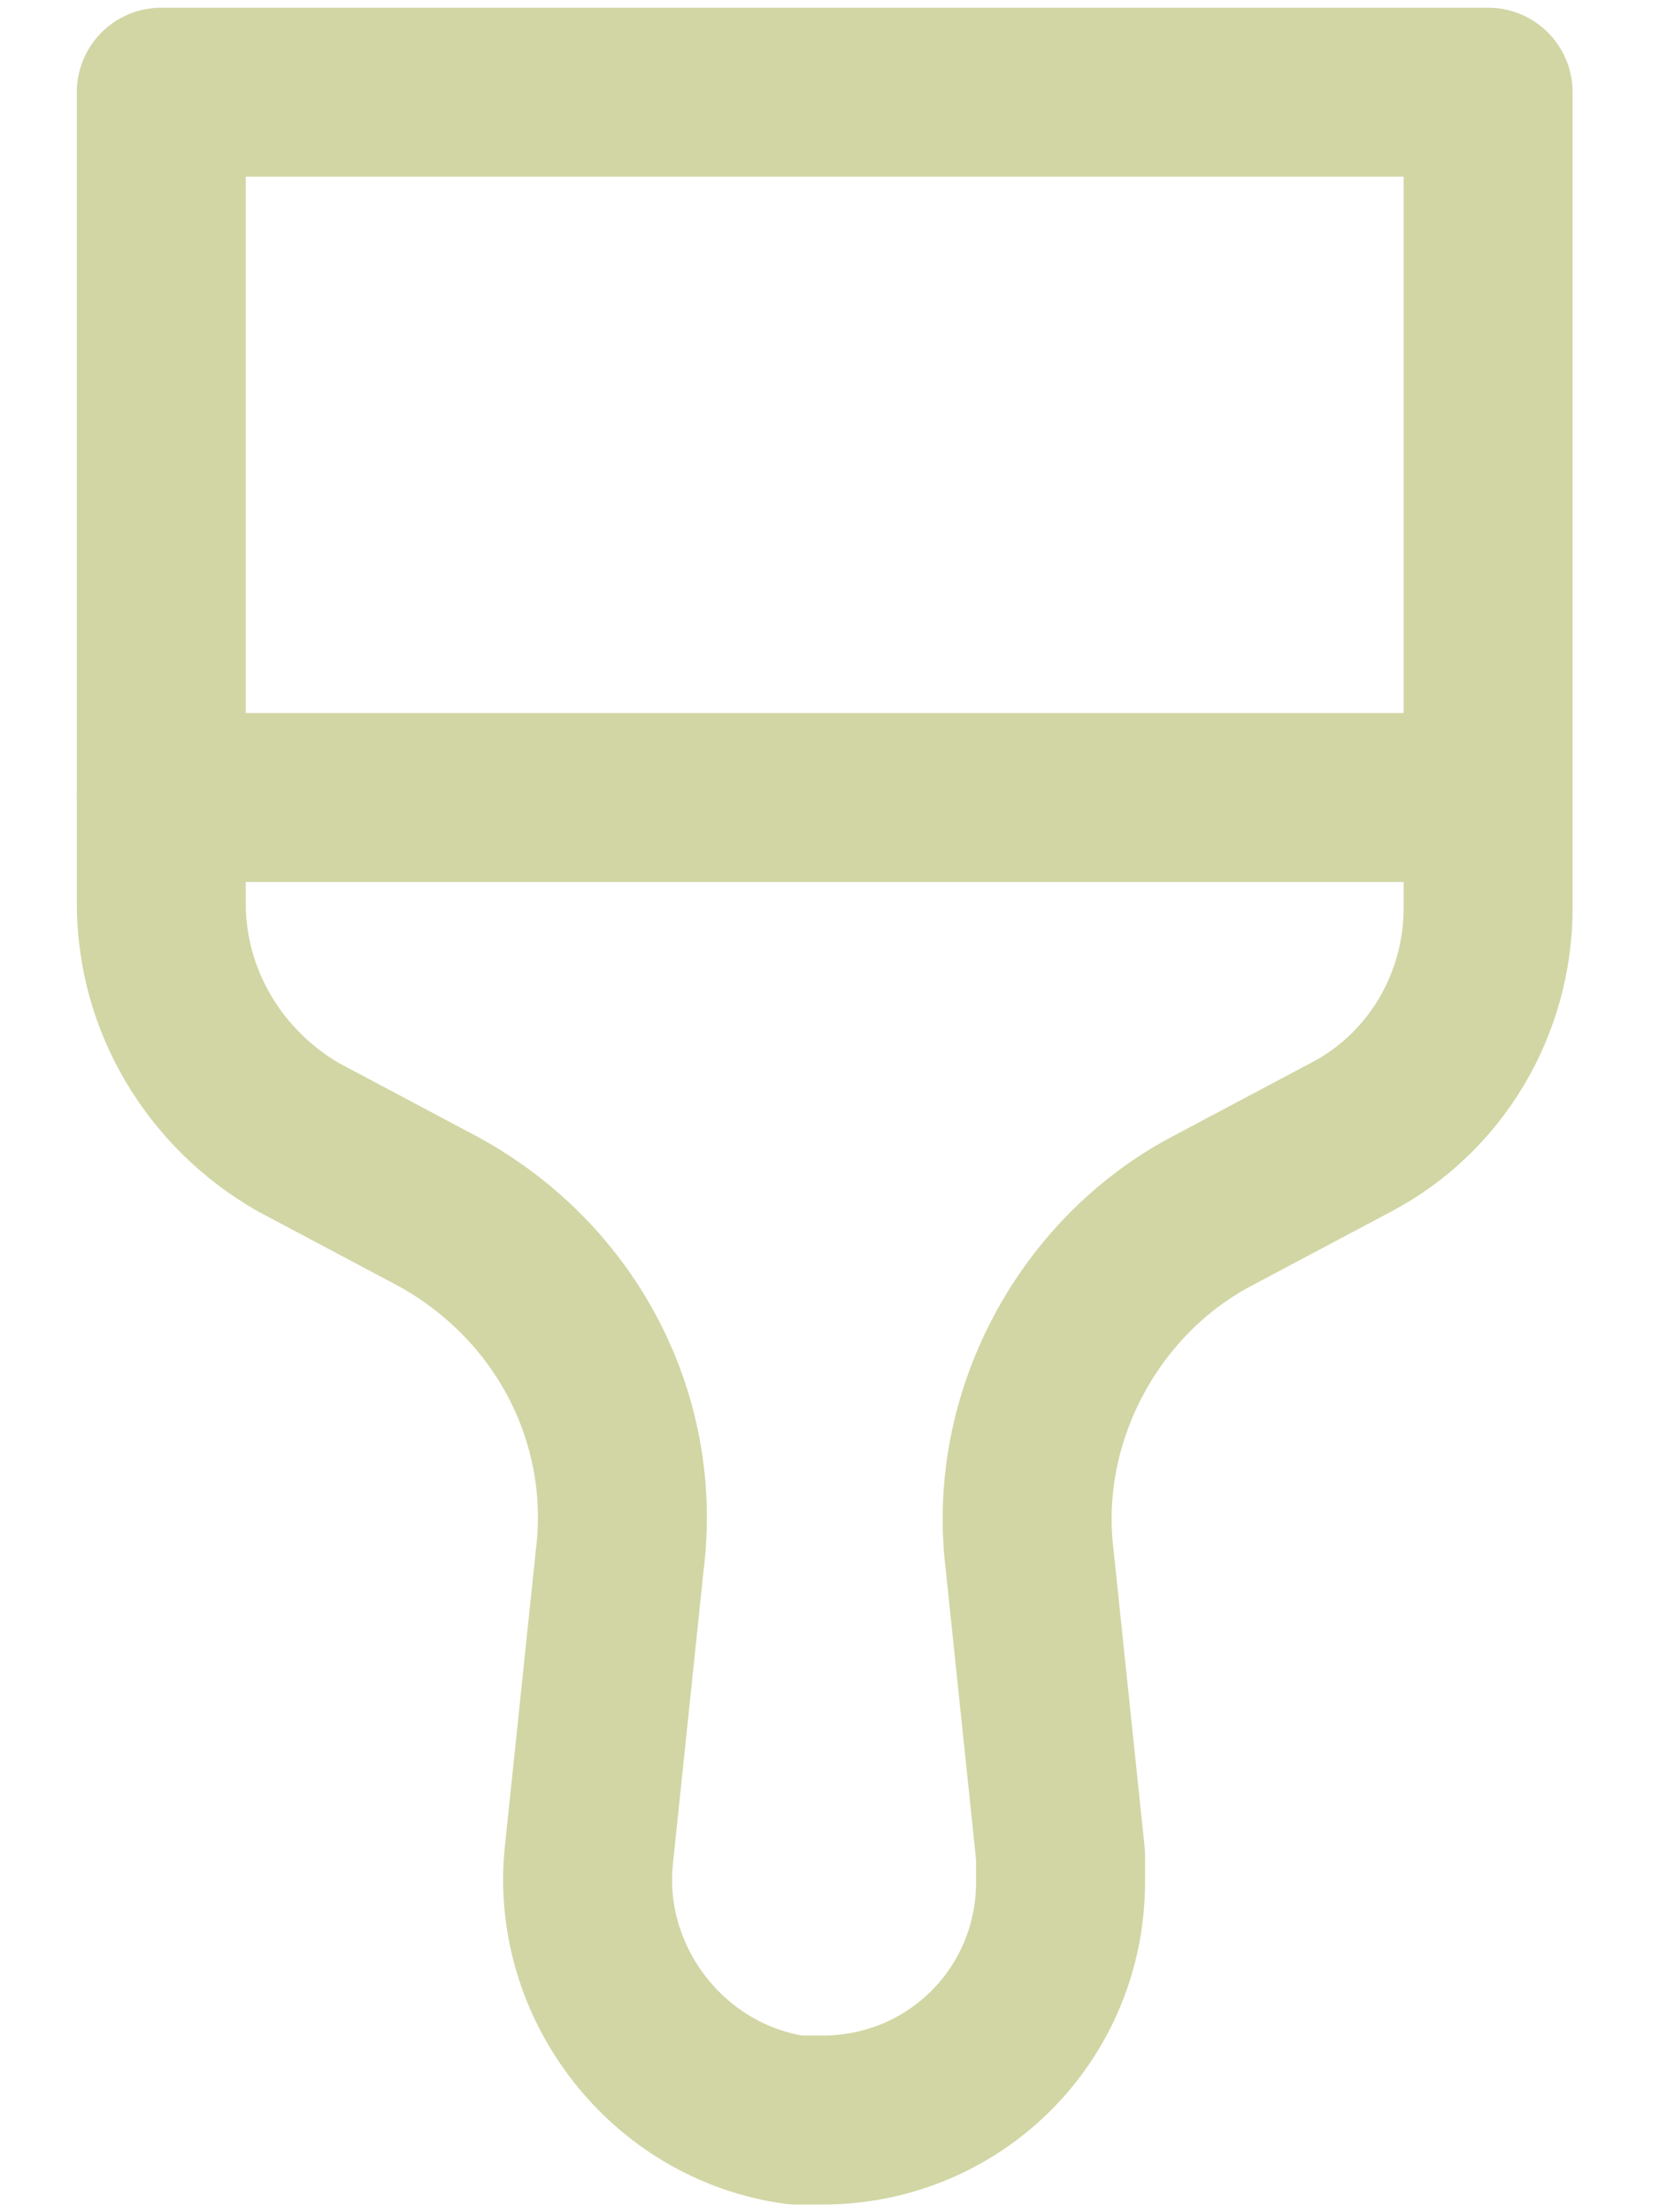
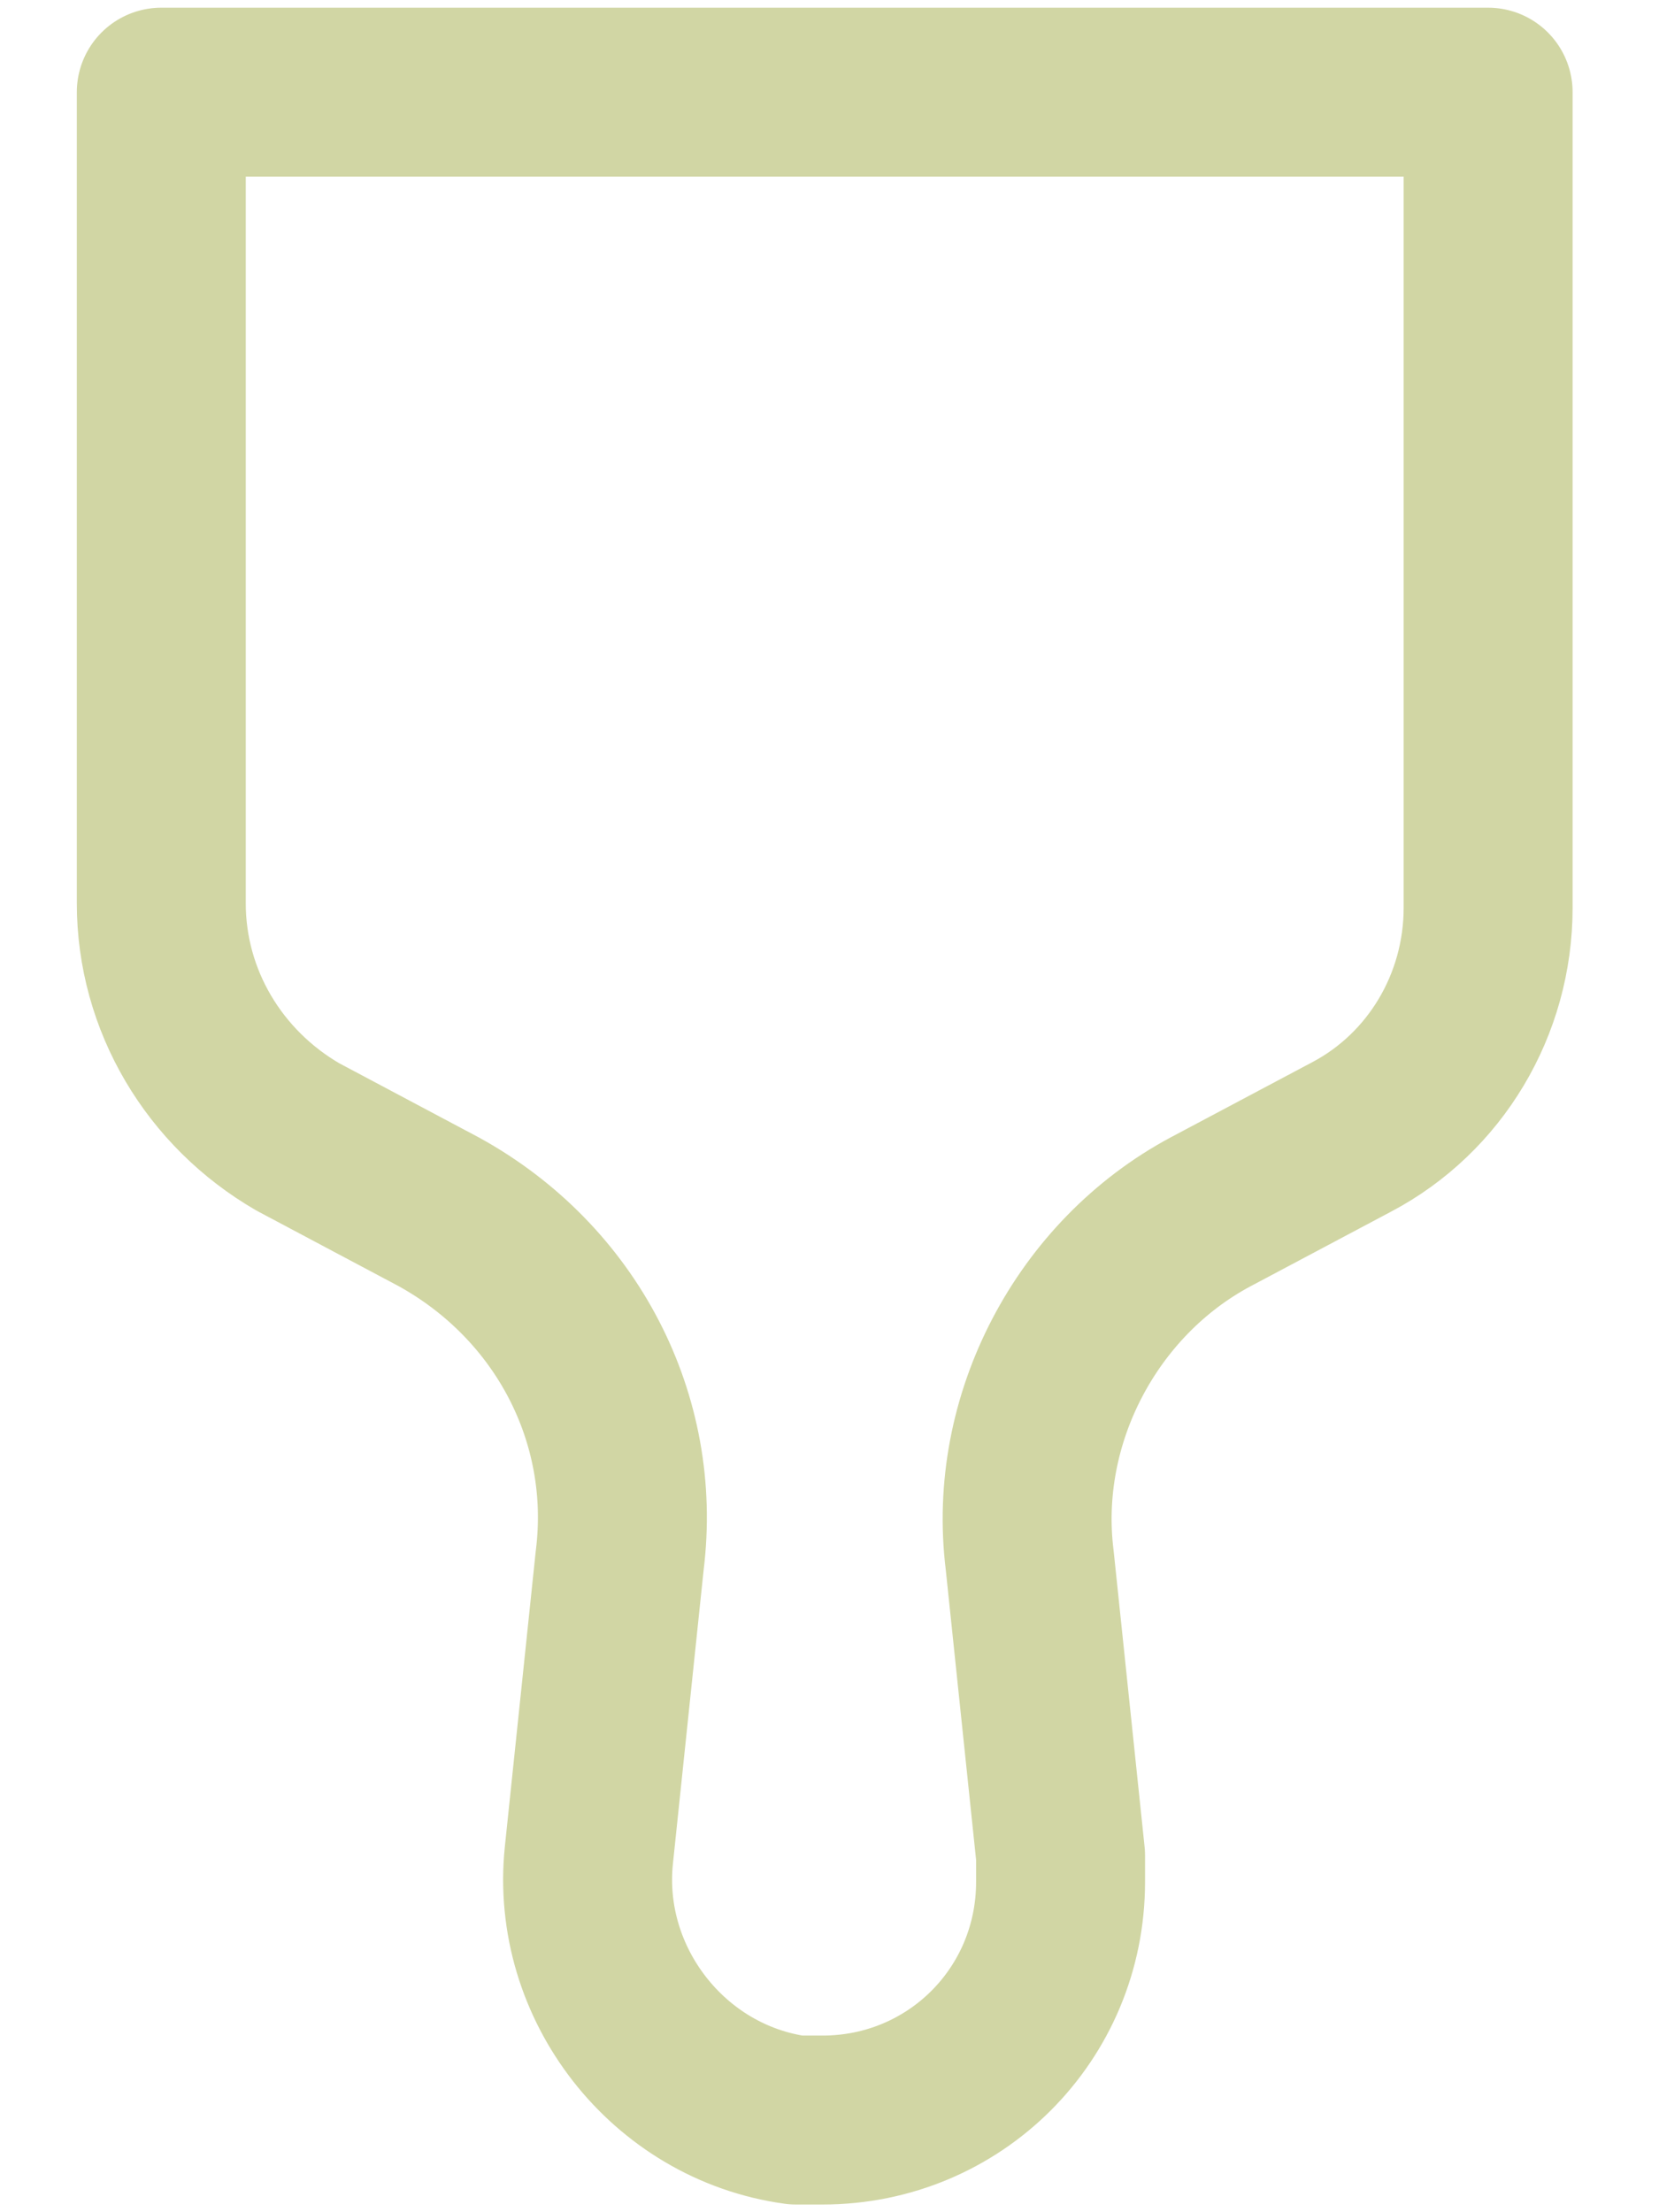
<svg xmlns="http://www.w3.org/2000/svg" width="18" height="24" viewBox="0 0 18 24" fill="none">
  <path d="M1.75 1V9.8C1.75 10.852 2.324 11.809 3.233 12.335L4.763 13.148C6.15 13.913 6.915 15.396 6.724 16.926L6.389 20.13C6.246 21.517 7.25 22.809 8.637 23C8.733 23 8.829 23 8.924 23C10.359 23 11.507 21.852 11.507 20.417C11.507 20.322 11.507 20.226 11.507 20.13L11.172 16.926C10.981 15.396 11.794 13.865 13.133 13.148L14.664 12.335C15.572 11.857 16.146 10.9 16.146 9.848V1H1.75Z" stroke="#D1D6A4" stroke-width="1.833" stroke-miterlimit="10" stroke-linecap="round" stroke-linejoin="round" />
-   <path d="M1.75 8.652H16.099" stroke="#D1D6A4" stroke-width="1.833" stroke-miterlimit="10" stroke-linecap="round" stroke-linejoin="round" />
</svg>